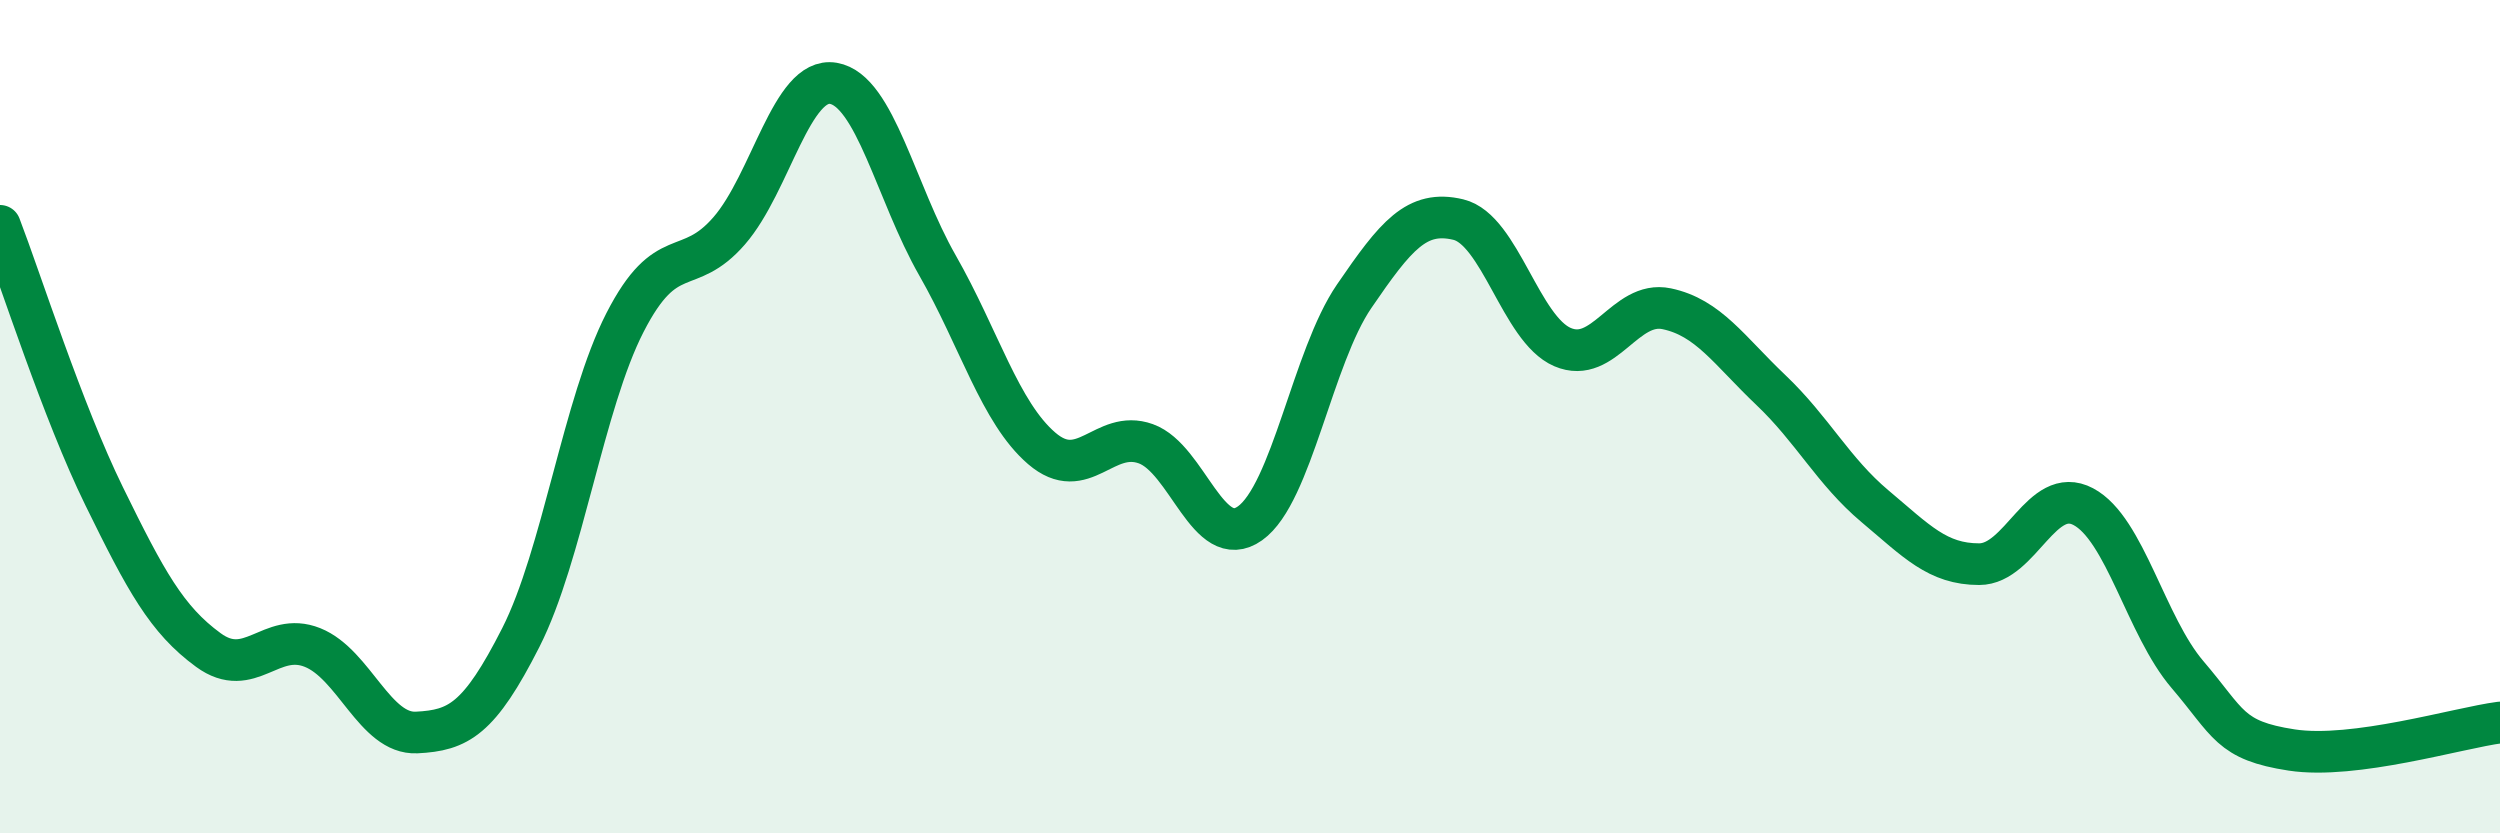
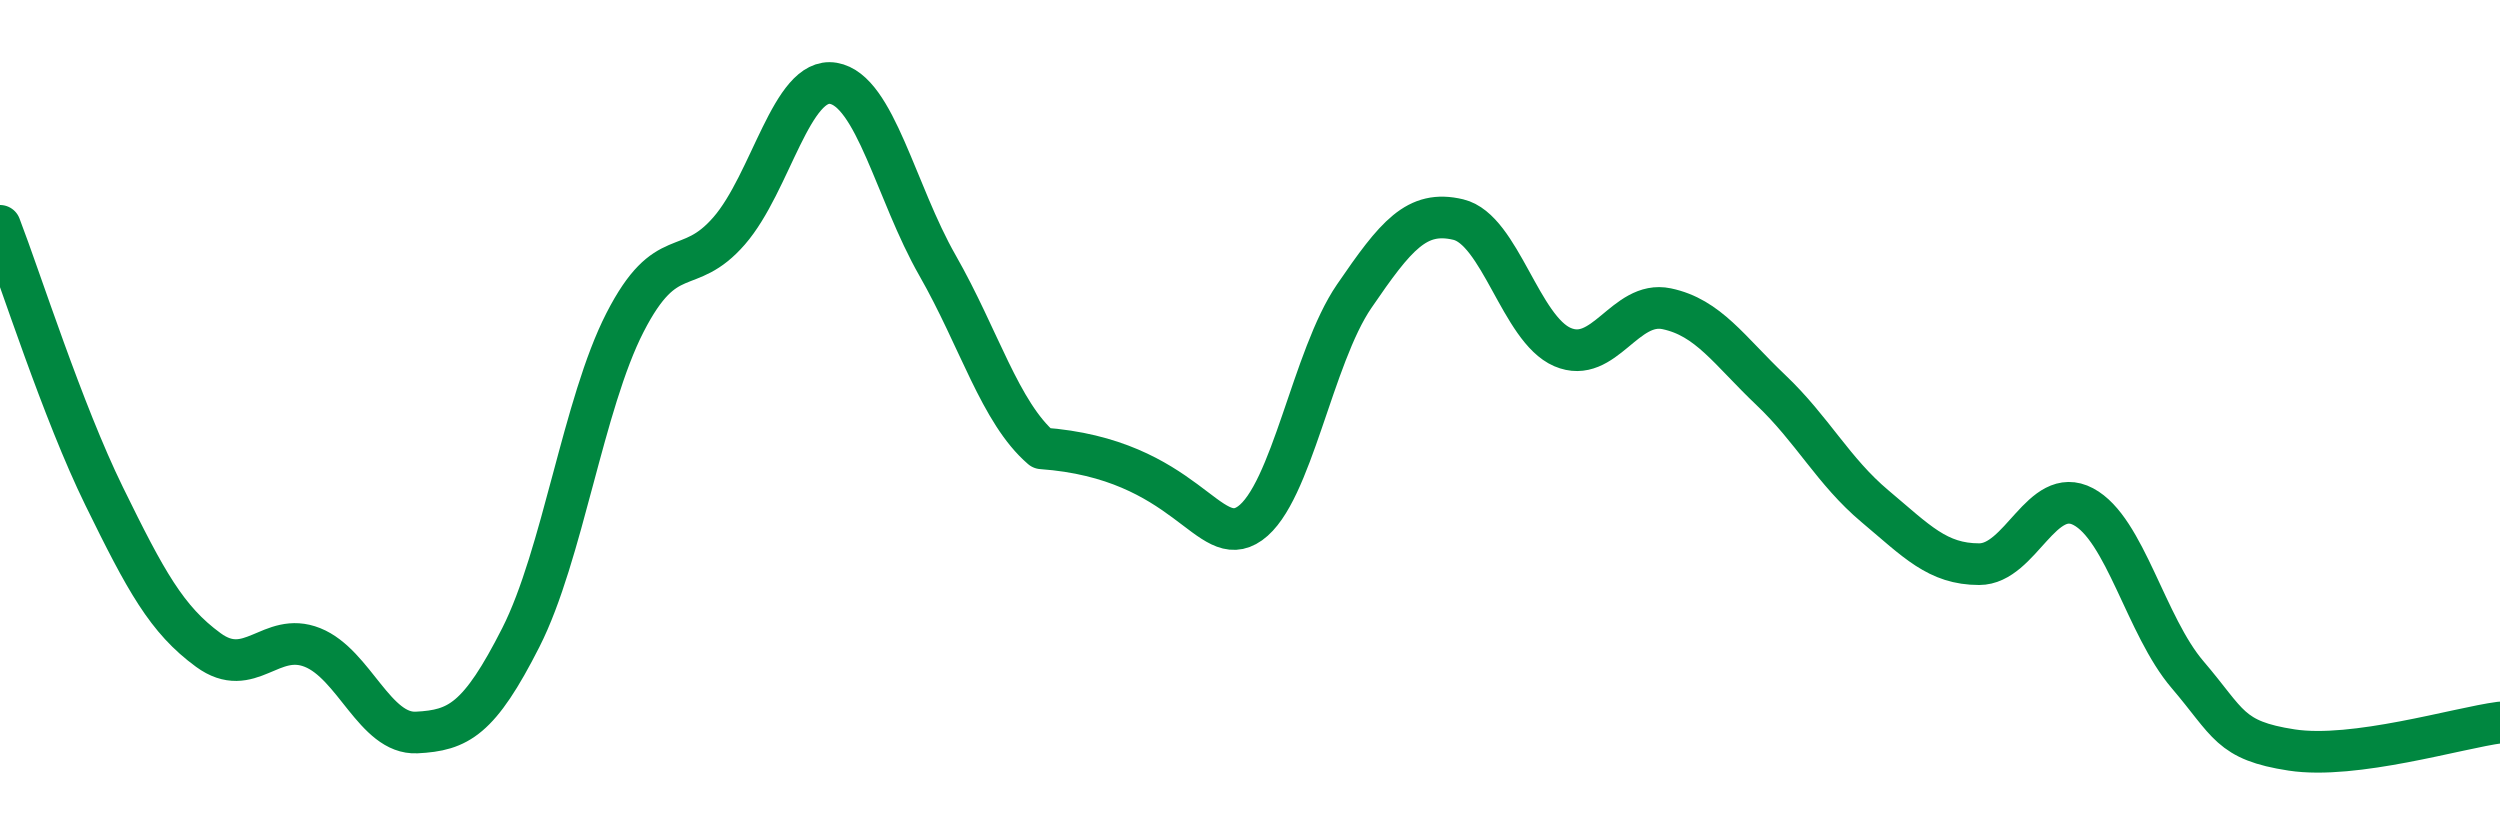
<svg xmlns="http://www.w3.org/2000/svg" width="60" height="20" viewBox="0 0 60 20">
-   <path d="M 0,5.42 C 0.5,6.72 1.5,9.87 2.5,11.91 C 3.5,13.95 4,14.87 5,15.6 C 6,16.33 6.5,15.14 7.5,15.54 C 8.5,15.94 9,17.63 10,17.58 C 11,17.53 11.5,17.27 12.5,15.3 C 13.5,13.33 14,9.69 15,7.74 C 16,5.79 16.5,6.69 17.5,5.54 C 18.5,4.39 19,1.83 20,2 C 21,2.17 21.5,4.62 22.5,6.37 C 23.5,8.12 24,9.9 25,10.76 C 26,11.62 26.5,10.29 27.5,10.65 C 28.5,11.01 29,13.27 30,12.56 C 31,11.85 31.5,8.57 32.5,7.11 C 33.5,5.65 34,5.03 35,5.27 C 36,5.51 36.5,7.9 37.5,8.33 C 38.5,8.76 39,7.2 40,7.41 C 41,7.62 41.5,8.41 42.5,9.36 C 43.5,10.31 44,11.31 45,12.15 C 46,12.99 46.5,13.54 47.5,13.54 C 48.5,13.54 49,11.63 50,12.16 C 51,12.69 51.5,15.02 52.5,16.19 C 53.5,17.36 53.5,17.77 55,18 C 56.5,18.23 59,17.47 60,17.34L60 20L0 20Z" fill="#008740" opacity="0.1" stroke-linecap="round" stroke-linejoin="round" />
-   <path d="M 0,5.42 C 0.5,6.72 1.5,9.87 2.5,11.91 C 3.5,13.95 4,14.87 5,15.6 C 6,16.33 6.5,15.14 7.5,15.54 C 8.5,15.94 9,17.63 10,17.58 C 11,17.53 11.5,17.27 12.5,15.3 C 13.5,13.33 14,9.69 15,7.74 C 16,5.79 16.5,6.69 17.5,5.54 C 18.5,4.39 19,1.83 20,2 C 21,2.17 21.5,4.62 22.5,6.37 C 23.5,8.12 24,9.9 25,10.76 C 26,11.62 26.5,10.29 27.5,10.65 C 28.5,11.01 29,13.27 30,12.56 C 31,11.85 31.5,8.57 32.5,7.11 C 33.5,5.65 34,5.03 35,5.27 C 36,5.51 36.5,7.9 37.5,8.33 C 38.5,8.76 39,7.2 40,7.41 C 41,7.62 41.5,8.41 42.5,9.36 C 43.5,10.31 44,11.31 45,12.15 C 46,12.99 46.5,13.54 47.5,13.54 C 48.5,13.54 49,11.63 50,12.16 C 51,12.69 51.5,15.02 52.5,16.19 C 53.5,17.36 53.5,17.77 55,18 C 56.5,18.23 59,17.47 60,17.34" stroke="#008740" stroke-width="1" fill="none" stroke-linecap="round" stroke-linejoin="round" />
+   <path d="M 0,5.42 C 0.5,6.72 1.5,9.87 2.5,11.91 C 3.5,13.95 4,14.87 5,15.6 C 6,16.33 6.5,15.14 7.5,15.54 C 8.5,15.94 9,17.63 10,17.58 C 11,17.53 11.5,17.27 12.5,15.3 C 13.5,13.33 14,9.69 15,7.74 C 16,5.79 16.5,6.69 17.5,5.54 C 18.5,4.39 19,1.83 20,2 C 21,2.17 21.5,4.62 22.5,6.37 C 23.5,8.12 24,9.9 25,10.76 C 28.5,11.01 29,13.27 30,12.56 C 31,11.85 31.5,8.57 32.5,7.11 C 33.5,5.65 34,5.03 35,5.27 C 36,5.51 36.5,7.9 37.5,8.33 C 38.5,8.76 39,7.2 40,7.41 C 41,7.62 41.5,8.41 42.5,9.36 C 43.5,10.31 44,11.31 45,12.15 C 46,12.99 46.5,13.54 47.5,13.54 C 48.5,13.54 49,11.63 50,12.16 C 51,12.69 51.5,15.02 52.5,16.19 C 53.5,17.36 53.5,17.77 55,18 C 56.5,18.23 59,17.47 60,17.34" stroke="#008740" stroke-width="1" fill="none" stroke-linecap="round" stroke-linejoin="round" />
</svg>